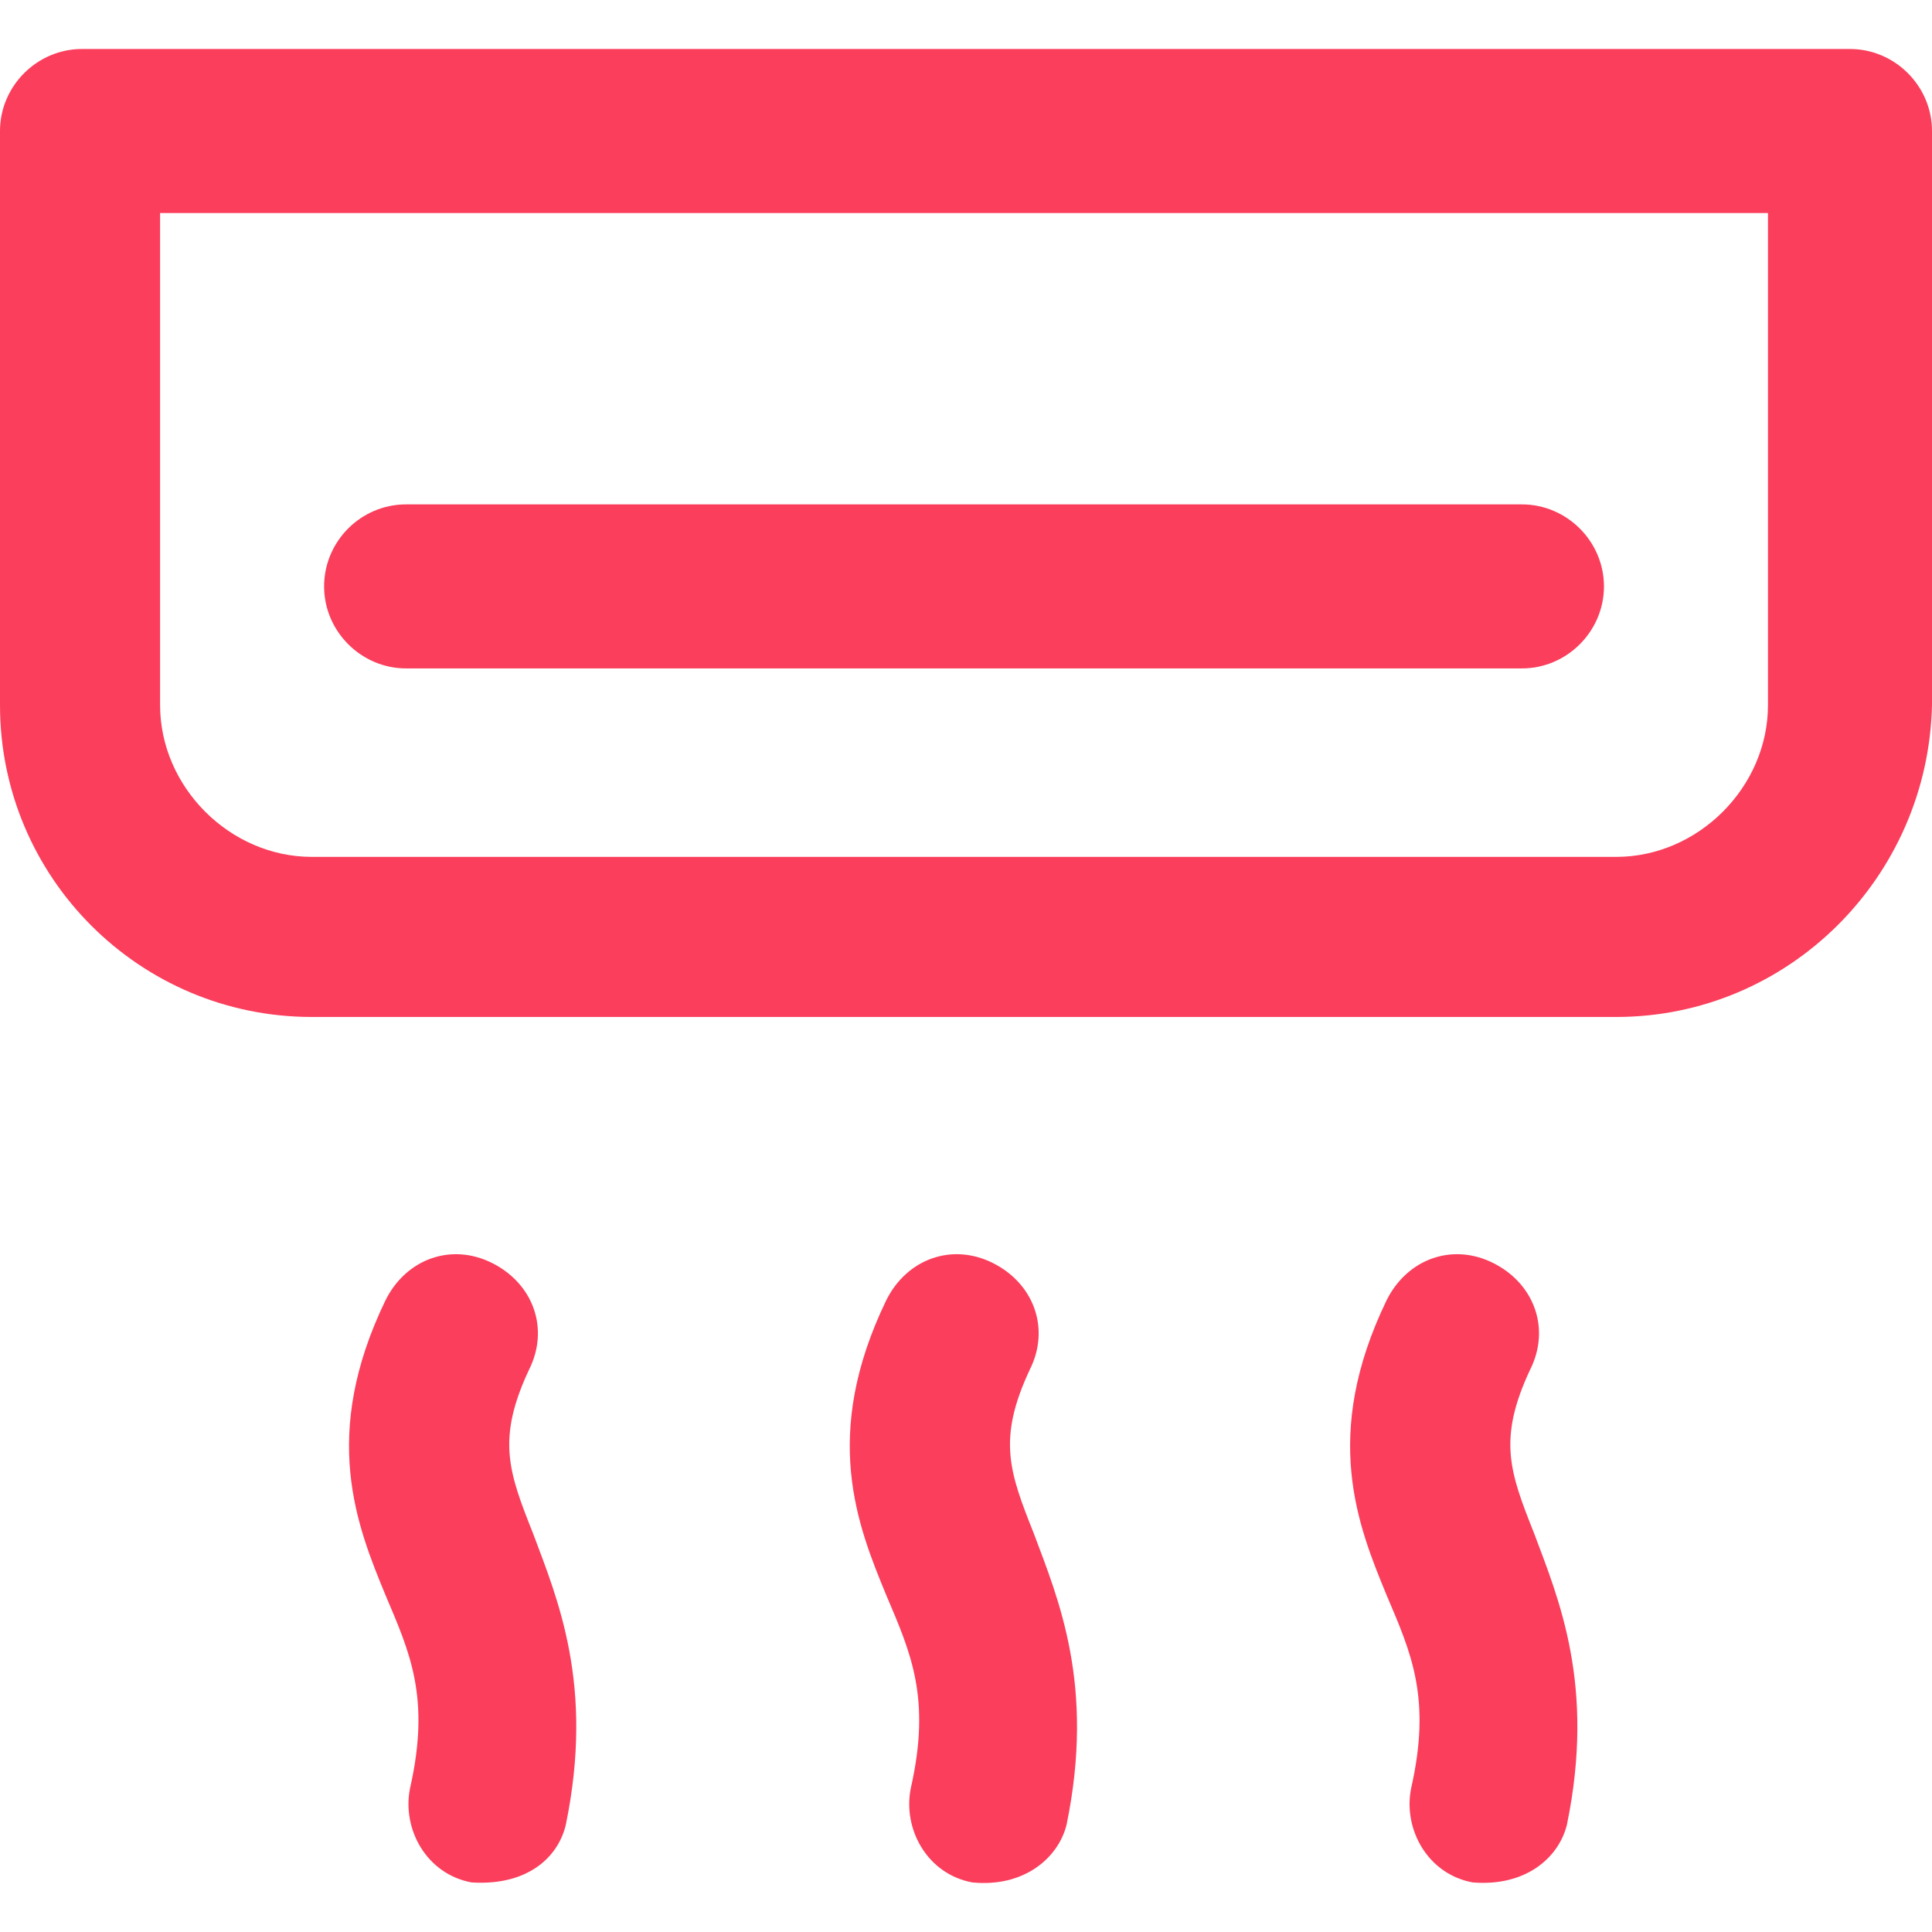
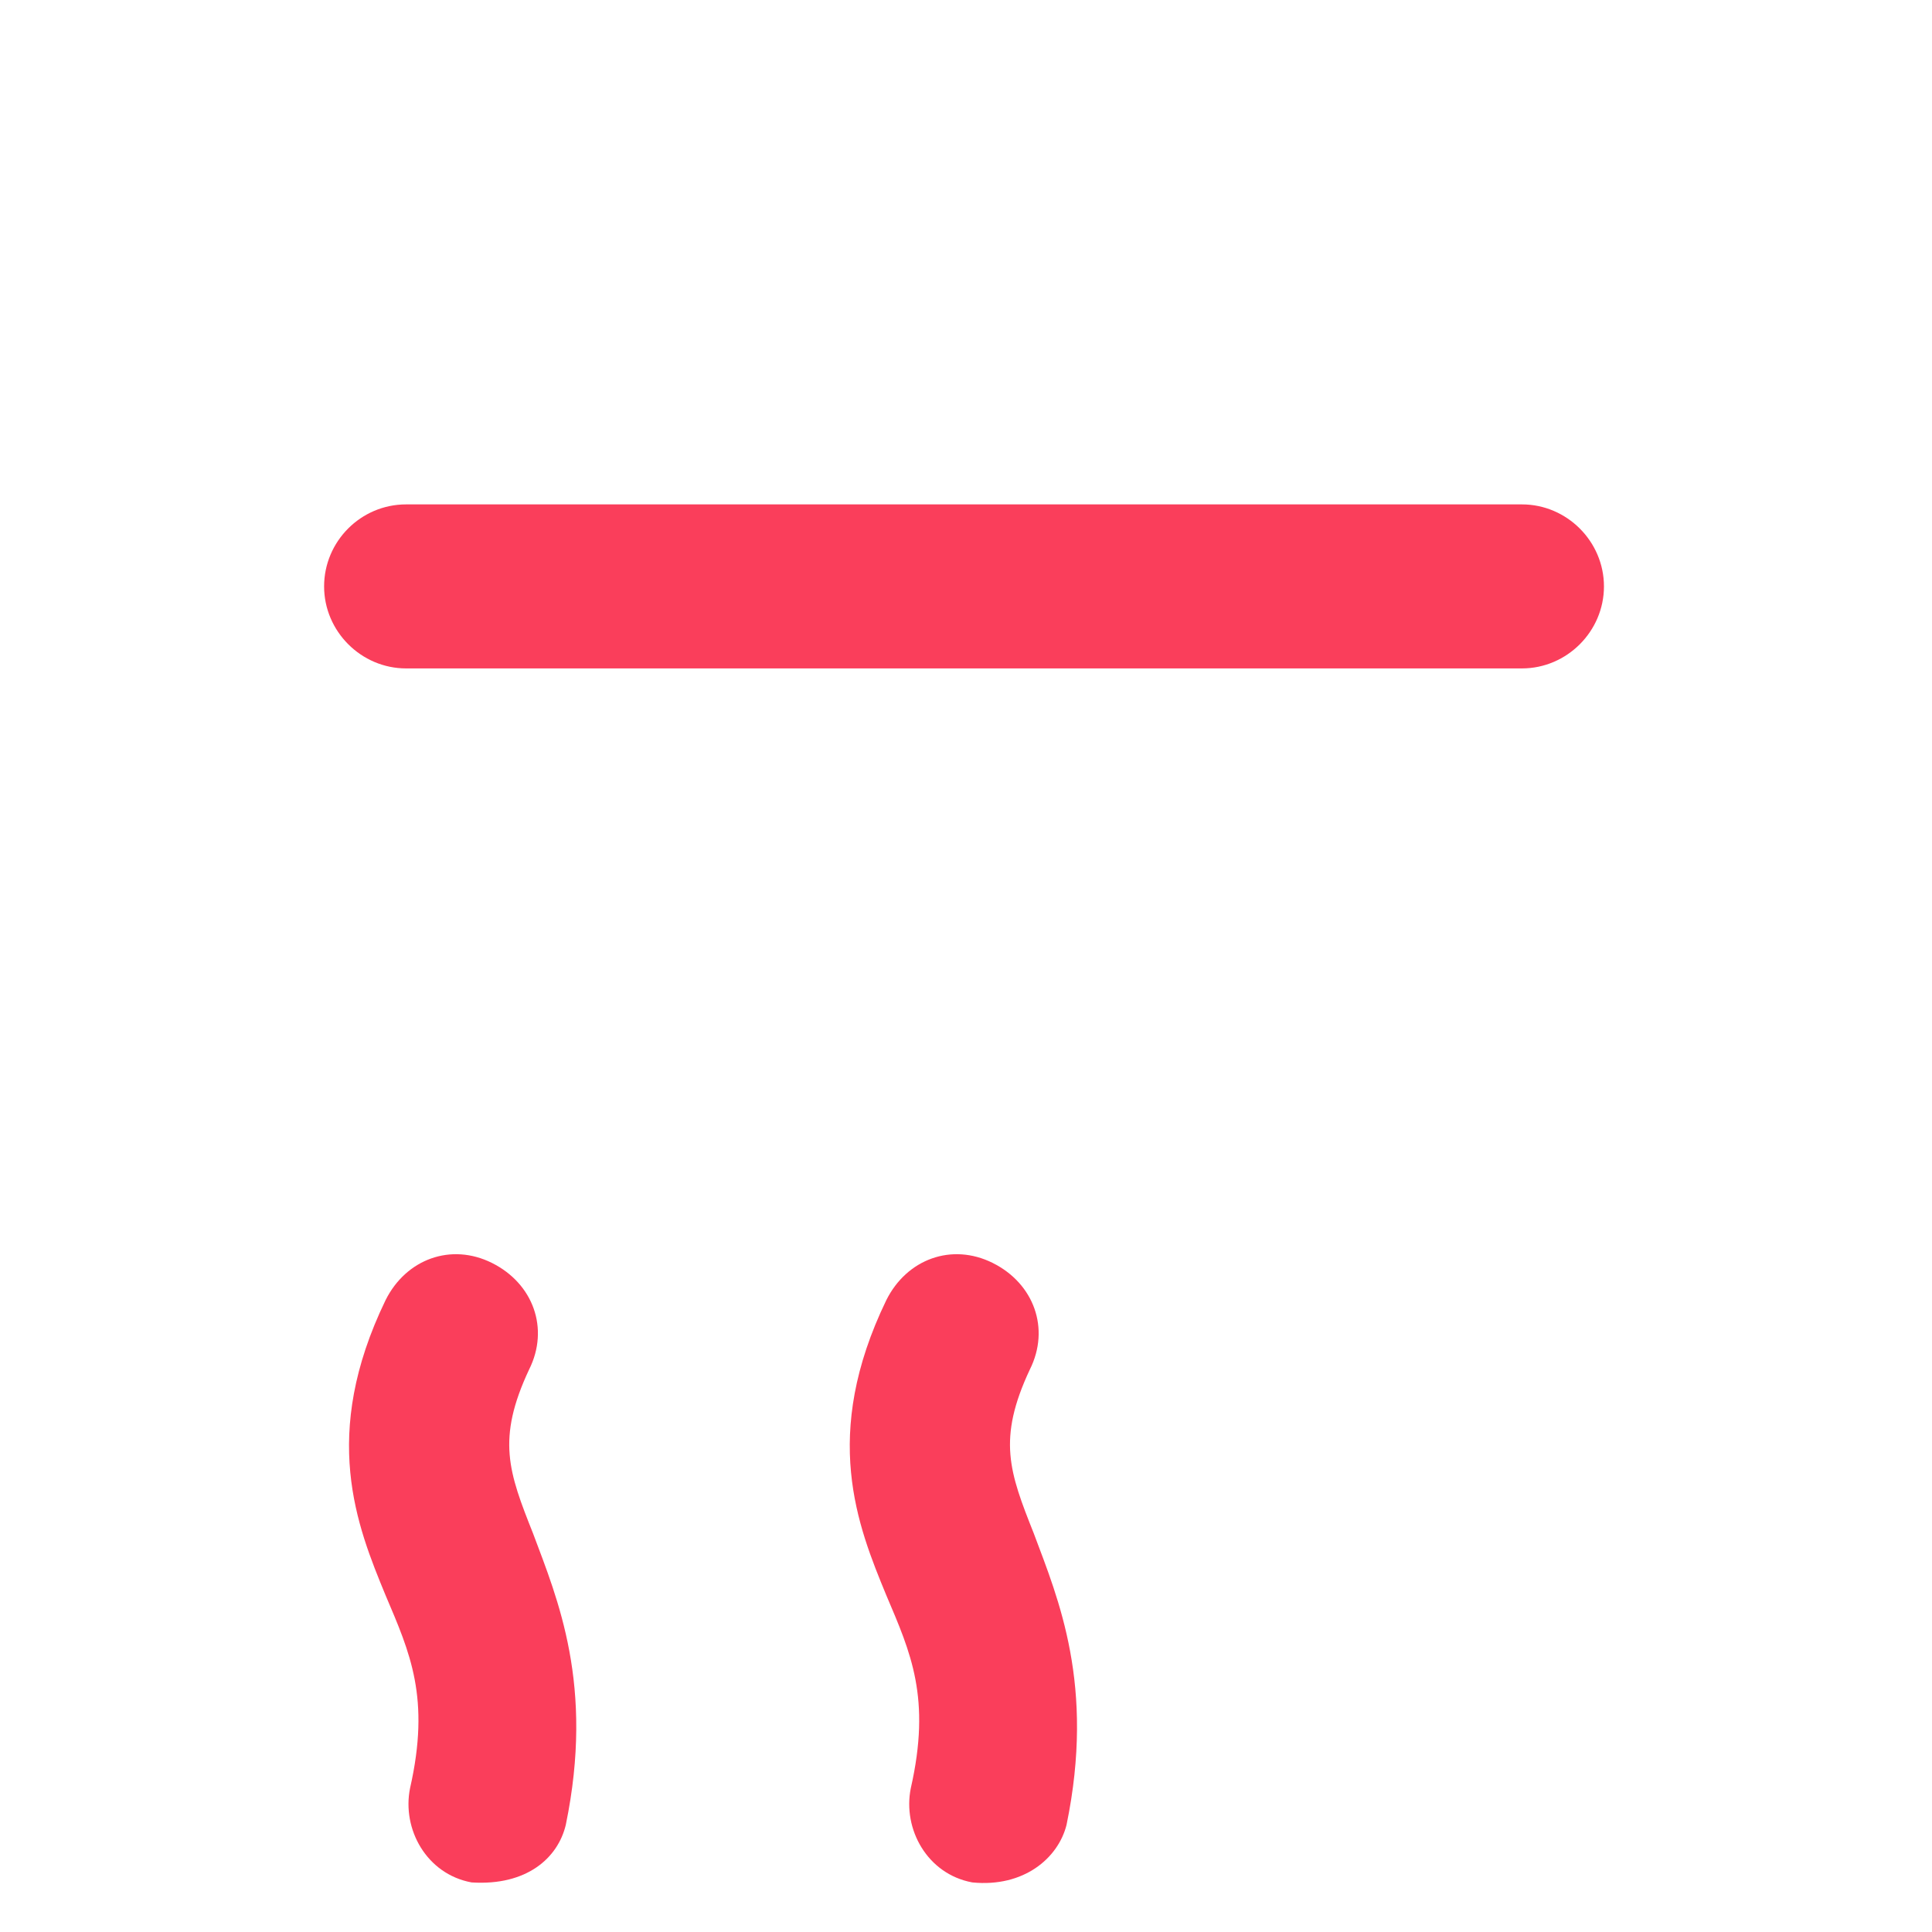
<svg xmlns="http://www.w3.org/2000/svg" fill="#fa3e5b" height="800px" width="800px" version="1.1" id="Capa_1" viewBox="0 0 490 490" xml:space="preserve">
  <g id="SVGRepo_bgCarrier" stroke-width="0" />
  <g id="SVGRepo_tracerCarrier" stroke-linecap="round" stroke-linejoin="round" />
  <g id="SVGRepo_iconCarrier">
    <g>
      <g>
        <g>
          <g>
-             <path d="M409.9,257.926H79.1c-43.7,0-79.1-35.4-79.1-79.1v-145.6c0-11.4,9.4-20.8,20.8-20.8h448.4c11.4,0,20.8,9.4,20.8,20.8 v145.6C489,222.526,453.6,257.926,409.9,257.926z M40.6,54.026v124.8c0,20.8,17.7,38.5,38.5,38.5h330.8 c20.8,0,38.5-17.7,38.5-38.5v-124.8H40.6z" />
-           </g>
+             </g>
          <g>
            <path d="M386,169.526H103c-11.4,0-20.8-9.4-20.8-20.8s9.3-20.8,20.8-20.8h283c11.4,0,20.8,9.4,20.8,20.8 S397.4,169.526,386,169.526z" />
          </g>
          <g>
            <g>
              <path d="M119.6,477.426c-11.4-2.1-17.7-13.5-15.6-23.9c5.2-22.9,0-34.3-6.2-48.9c-7.3-17.7-16.6-40.6,0-74.9 c5.2-10.4,16.6-14.6,27-9.4s14.6,16.6,9.4,27c-8.3,17.7-5.2,26,1,41.6c6.2,16.6,15.6,38.5,8.3,73.9 C141.5,471.226,133.6,478.326,119.6,477.426z" />
            </g>
            <g>
              <path d="M246.6,477.426c-11.4-2.1-17.7-13.5-15.6-23.9c5.2-22.9,0-34.3-6.2-48.9c-7.3-17.7-16.6-40.6,0-74.9 c5.2-10.4,16.6-14.6,27-9.4c10.4,5.2,14.6,16.6,9.4,27c-8.3,17.7-5.2,26,1,41.6c6.2,16.6,15.6,38.5,8.3,73.9 C268.4,471.226,259.7,478.726,246.6,477.426z" />
            </g>
            <g>
-               <path d="M373.5,477.426c-11.4-2.1-17.7-13.5-15.6-23.9c5.2-22.9,0-34.3-6.2-48.9c-7.3-17.7-16.6-40.6,0-74.9 c5.2-10.4,16.6-14.6,27-9.4s14.6,16.6,9.4,27c-8.3,17.7-5.2,26,1,41.6c6.2,16.6,15.6,38.5,8.3,73.9 C395.3,471.226,386.9,478.526,373.5,477.426z" />
-             </g>
+               </g>
          </g>
        </g>
      </g>
    </g>
  </g>
</svg>